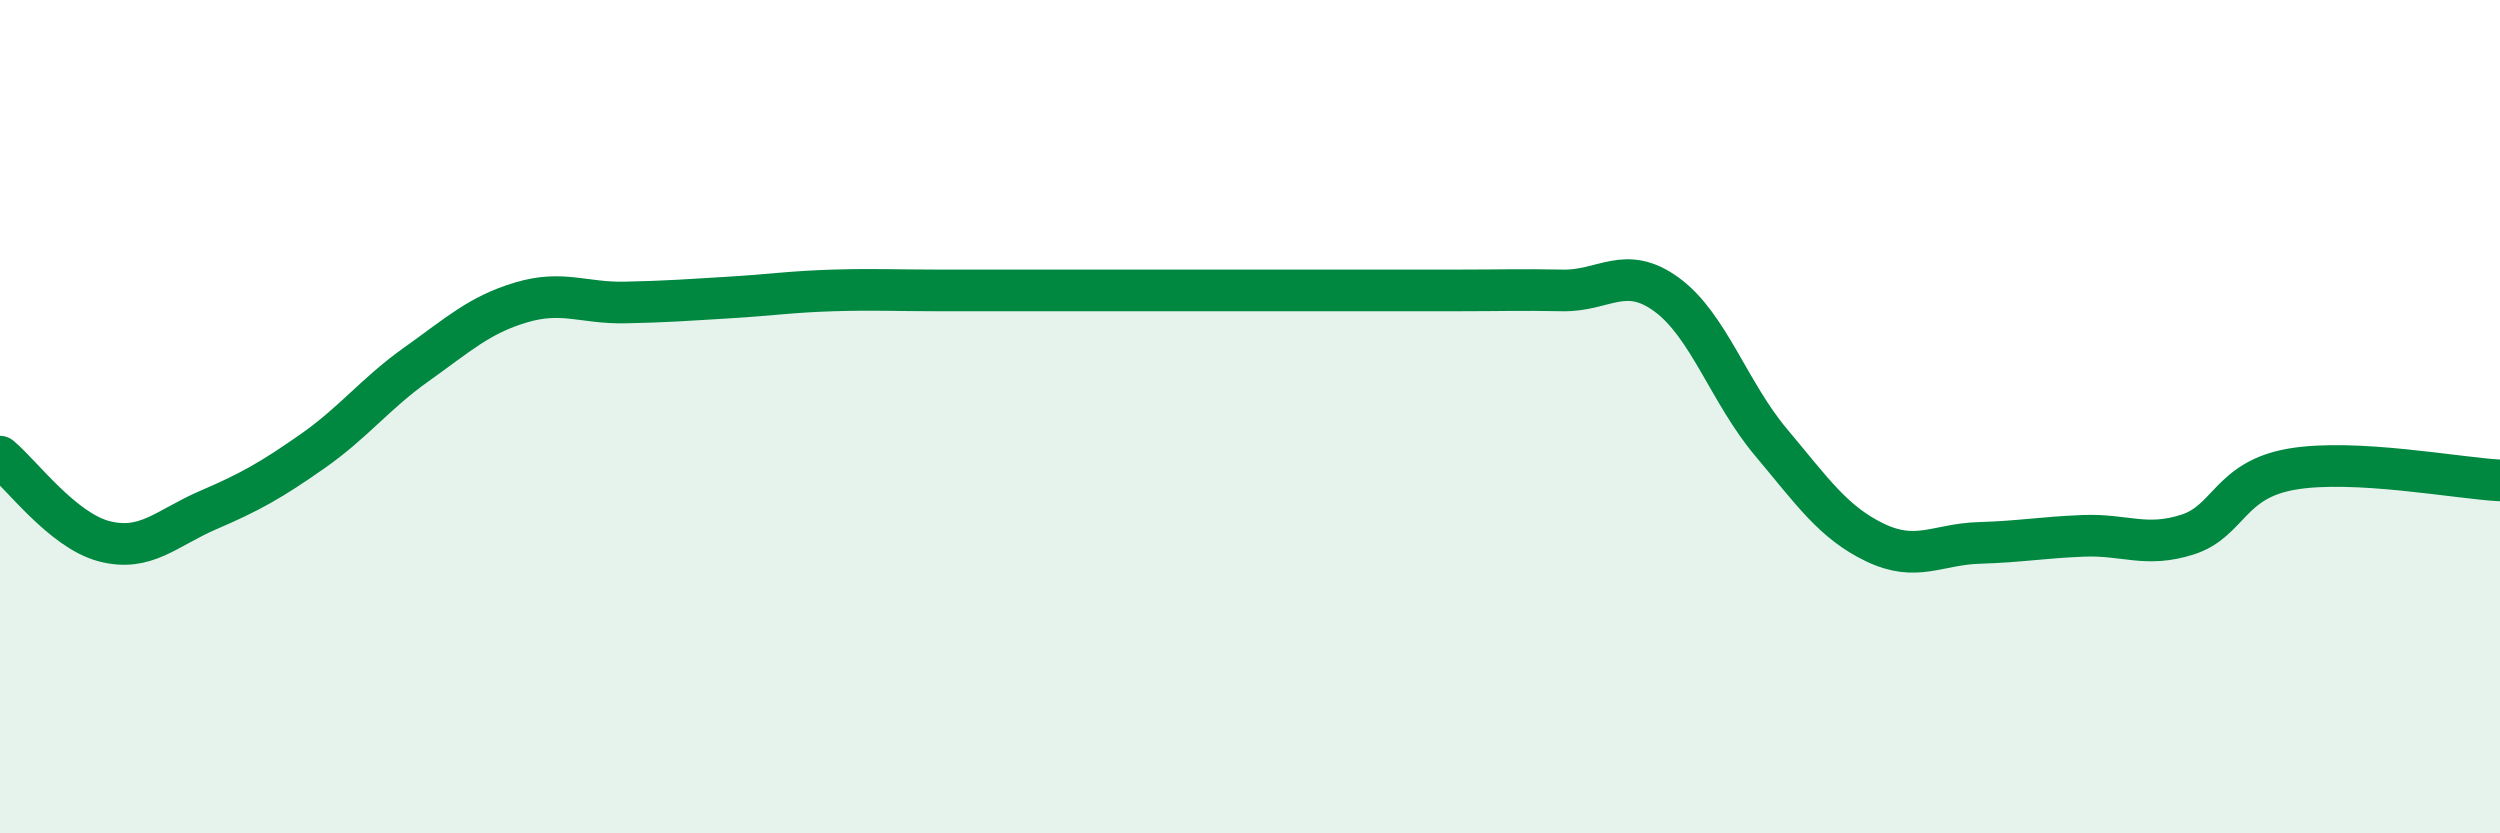
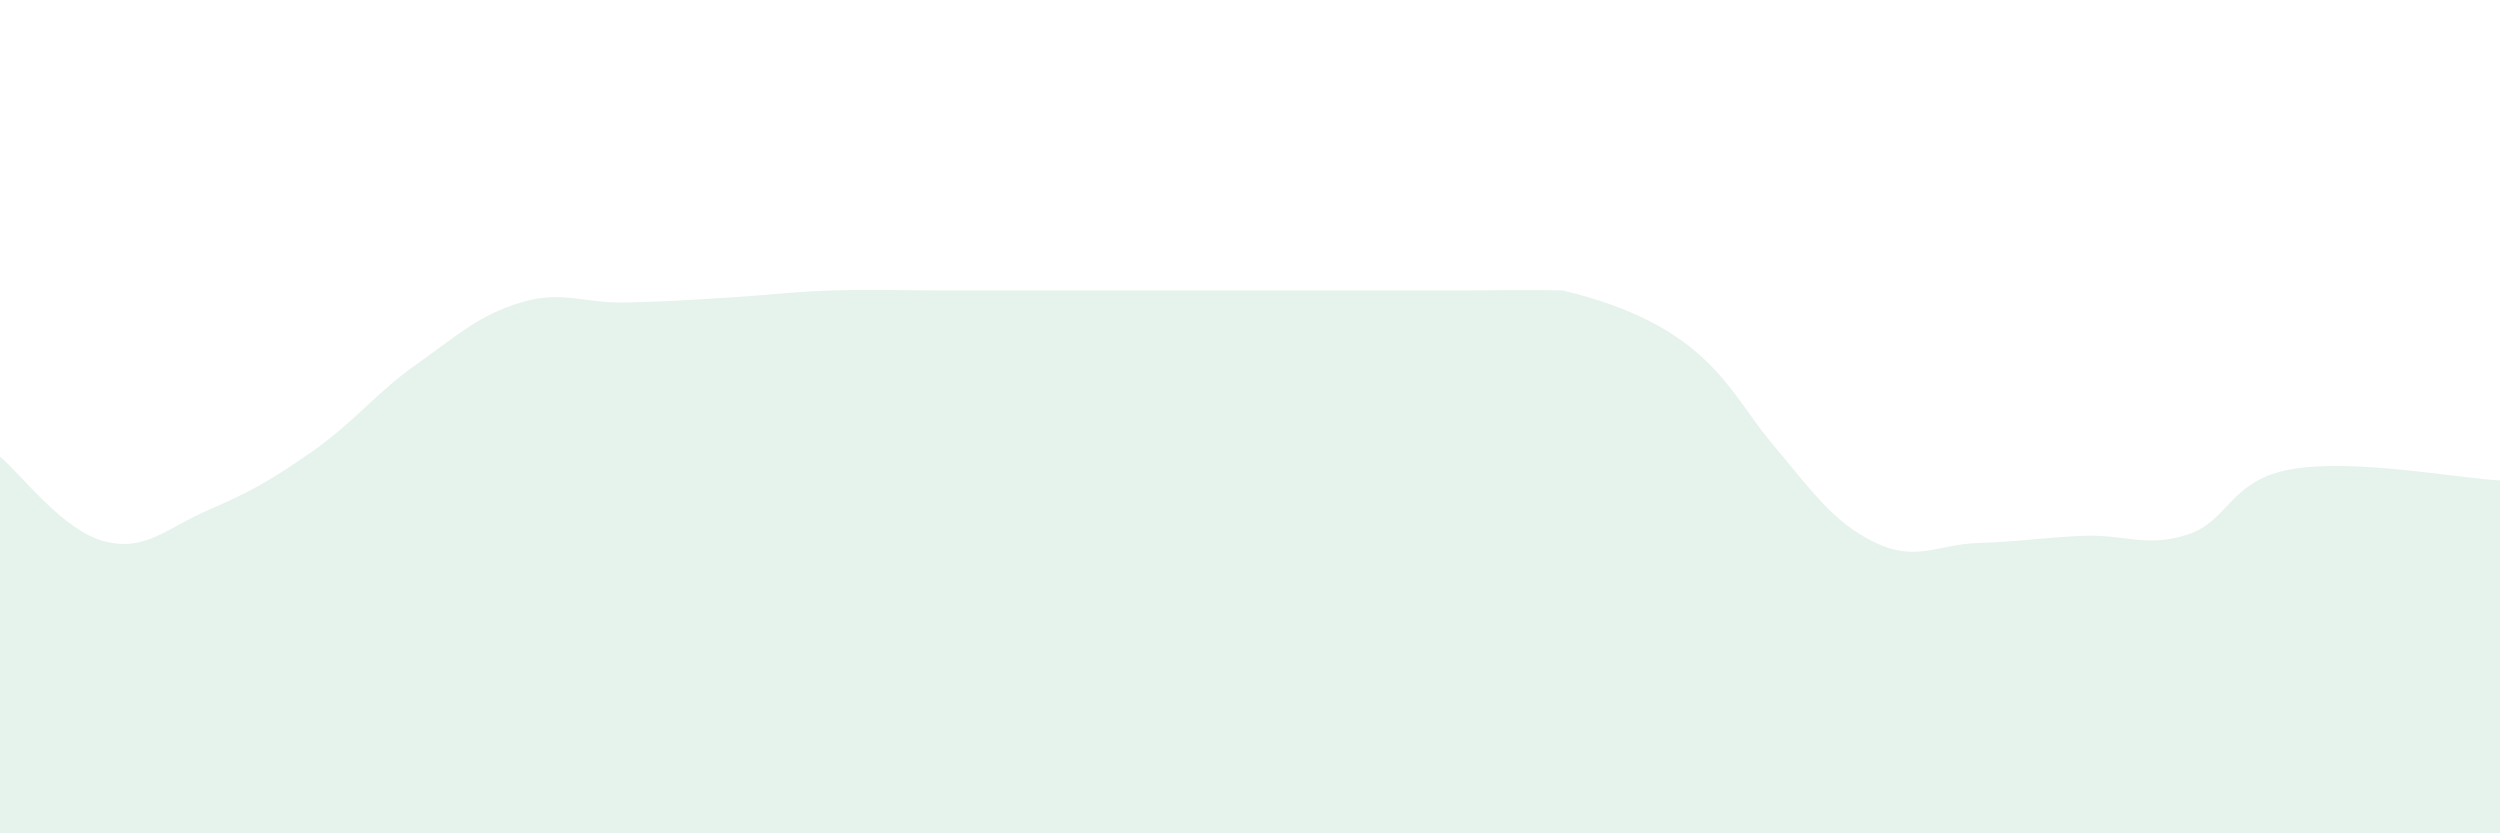
<svg xmlns="http://www.w3.org/2000/svg" width="60" height="20" viewBox="0 0 60 20">
-   <path d="M 0,10.96 C 0.5,11.37 1.5,12.73 2.5,12.99 C 3.5,13.25 4,12.67 5,12.24 C 6,11.81 6.5,11.53 7.5,10.83 C 8.5,10.13 9,9.45 10,8.74 C 11,8.03 11.5,7.56 12.5,7.26 C 13.5,6.96 14,7.28 15,7.26 C 16,7.24 16.5,7.2 17.5,7.14 C 18.5,7.08 19,7 20,6.97 C 21,6.94 21.5,6.97 22.5,6.97 C 23.5,6.97 24,6.97 25,6.97 C 26,6.97 26.5,6.97 27.5,6.97 C 28.5,6.97 29,6.97 30,6.97 C 31,6.97 31.5,6.97 32.5,6.97 C 33.5,6.97 34,6.97 35,6.97 C 36,6.97 36.5,6.95 37.5,6.97 C 38.5,6.99 39,6.34 40,7.07 C 41,7.8 41.5,9.42 42.5,10.61 C 43.5,11.8 44,12.54 45,13.02 C 46,13.5 46.5,13.06 47.5,13.03 C 48.5,13 49,12.9 50,12.86 C 51,12.82 51.5,13.15 52.5,12.83 C 53.5,12.51 53.5,11.52 55,11.26 C 56.5,11 59,11.48 60,11.53L60 20L0 20Z" fill="#008740" opacity="0.1" stroke-linecap="round" stroke-linejoin="round" />
-   <path d="M 0,10.96 C 0.5,11.37 1.5,12.73 2.5,12.99 C 3.5,13.25 4,12.67 5,12.24 C 6,11.81 6.5,11.53 7.5,10.83 C 8.5,10.13 9,9.45 10,8.74 C 11,8.03 11.5,7.56 12.5,7.26 C 13.5,6.96 14,7.28 15,7.26 C 16,7.24 16.5,7.2 17.5,7.14 C 18.5,7.08 19,7 20,6.97 C 21,6.94 21.5,6.97 22.5,6.97 C 23.5,6.97 24,6.97 25,6.97 C 26,6.97 26.5,6.97 27.5,6.97 C 28.5,6.97 29,6.97 30,6.97 C 31,6.97 31.5,6.97 32.5,6.97 C 33.5,6.97 34,6.97 35,6.97 C 36,6.97 36.5,6.95 37.5,6.97 C 38.5,6.99 39,6.34 40,7.07 C 41,7.8 41.5,9.42 42.5,10.61 C 43.5,11.8 44,12.54 45,13.02 C 46,13.5 46.5,13.06 47.5,13.03 C 48.5,13 49,12.9 50,12.86 C 51,12.82 51.5,13.15 52.5,12.83 C 53.5,12.51 53.5,11.52 55,11.26 C 56.5,11 59,11.48 60,11.53" stroke="#008740" stroke-width="1" fill="none" stroke-linecap="round" stroke-linejoin="round" />
+   <path d="M 0,10.96 C 0.5,11.37 1.5,12.73 2.5,12.99 C 3.5,13.25 4,12.67 5,12.24 C 6,11.81 6.5,11.53 7.5,10.83 C 8.5,10.13 9,9.45 10,8.74 C 11,8.03 11.5,7.56 12.5,7.26 C 13.5,6.96 14,7.28 15,7.26 C 16,7.24 16.5,7.2 17.5,7.14 C 18.5,7.08 19,7 20,6.97 C 21,6.94 21.5,6.97 22.5,6.97 C 23.5,6.97 24,6.97 25,6.97 C 26,6.97 26.5,6.97 27.5,6.97 C 28.5,6.97 29,6.97 30,6.97 C 31,6.97 31.5,6.97 32.5,6.97 C 33.5,6.97 34,6.97 35,6.97 C 36,6.97 36.5,6.95 37.5,6.97 C 41,7.8 41.5,9.42 42.5,10.61 C 43.5,11.8 44,12.54 45,13.02 C 46,13.5 46.5,13.06 47.5,13.03 C 48.5,13 49,12.9 50,12.86 C 51,12.82 51.5,13.15 52.5,12.83 C 53.5,12.51 53.5,11.52 55,11.26 C 56.5,11 59,11.48 60,11.53L60 20L0 20Z" fill="#008740" opacity="0.1" stroke-linecap="round" stroke-linejoin="round" />
</svg>